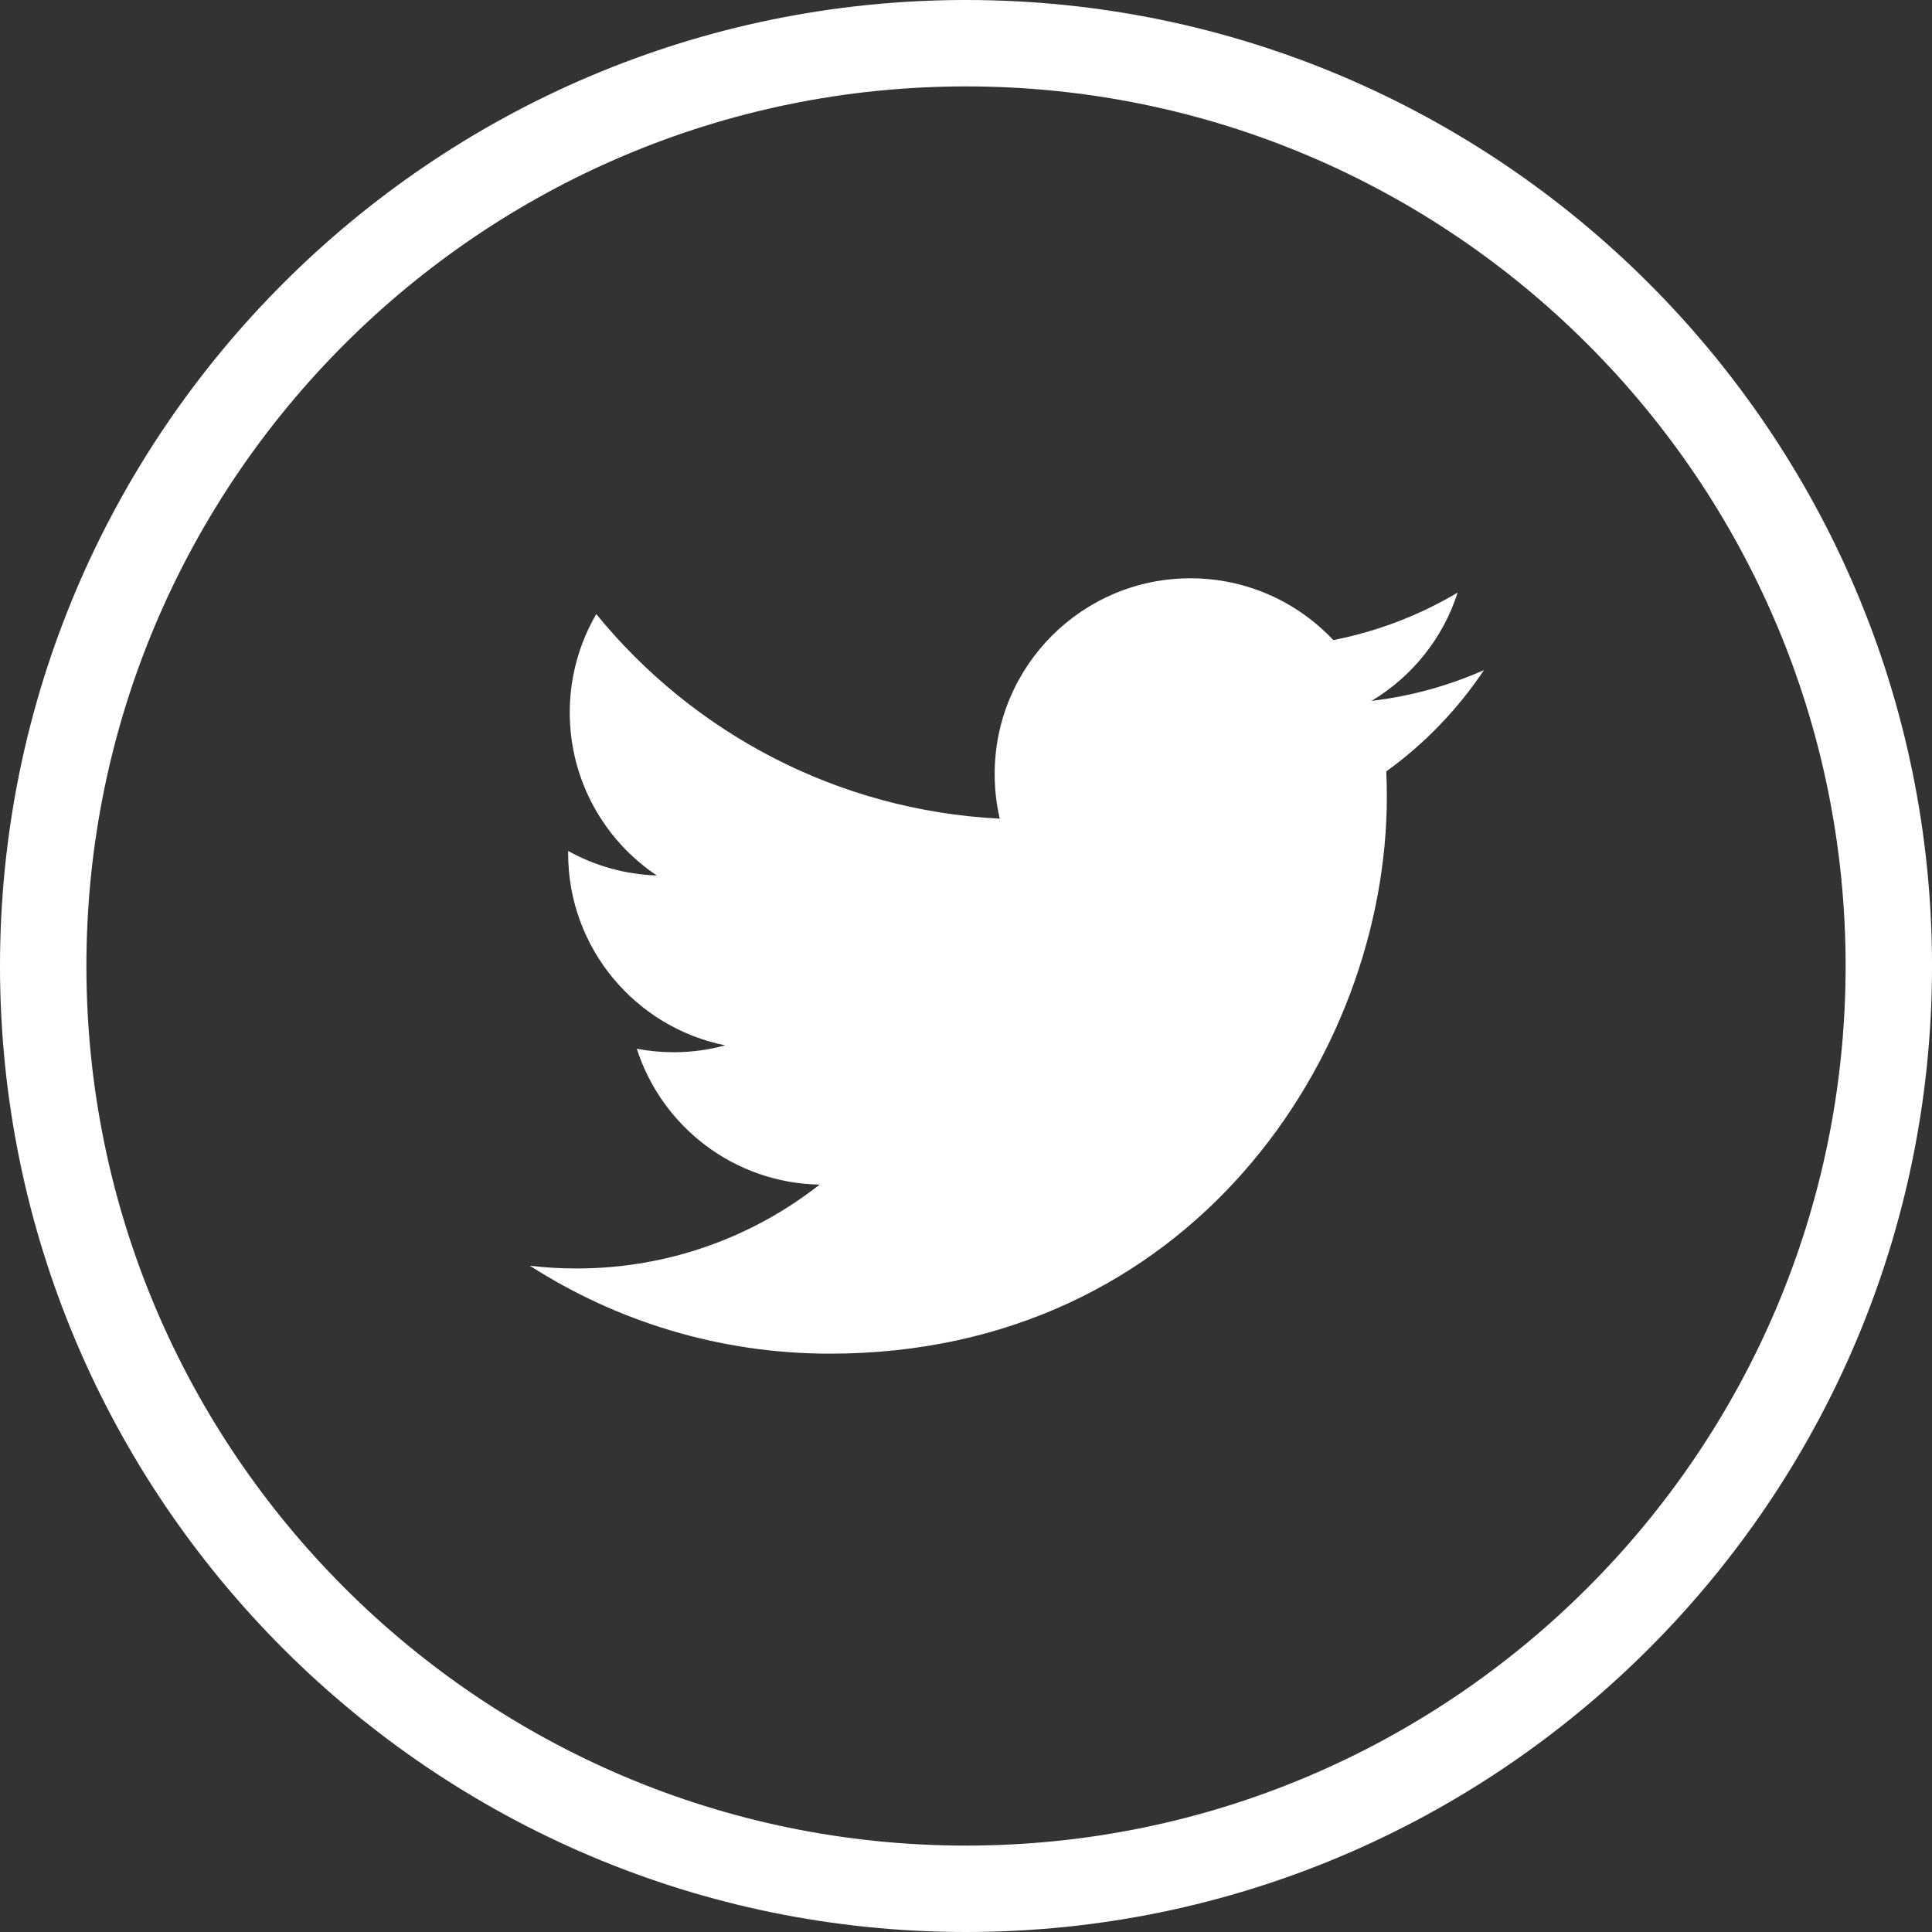
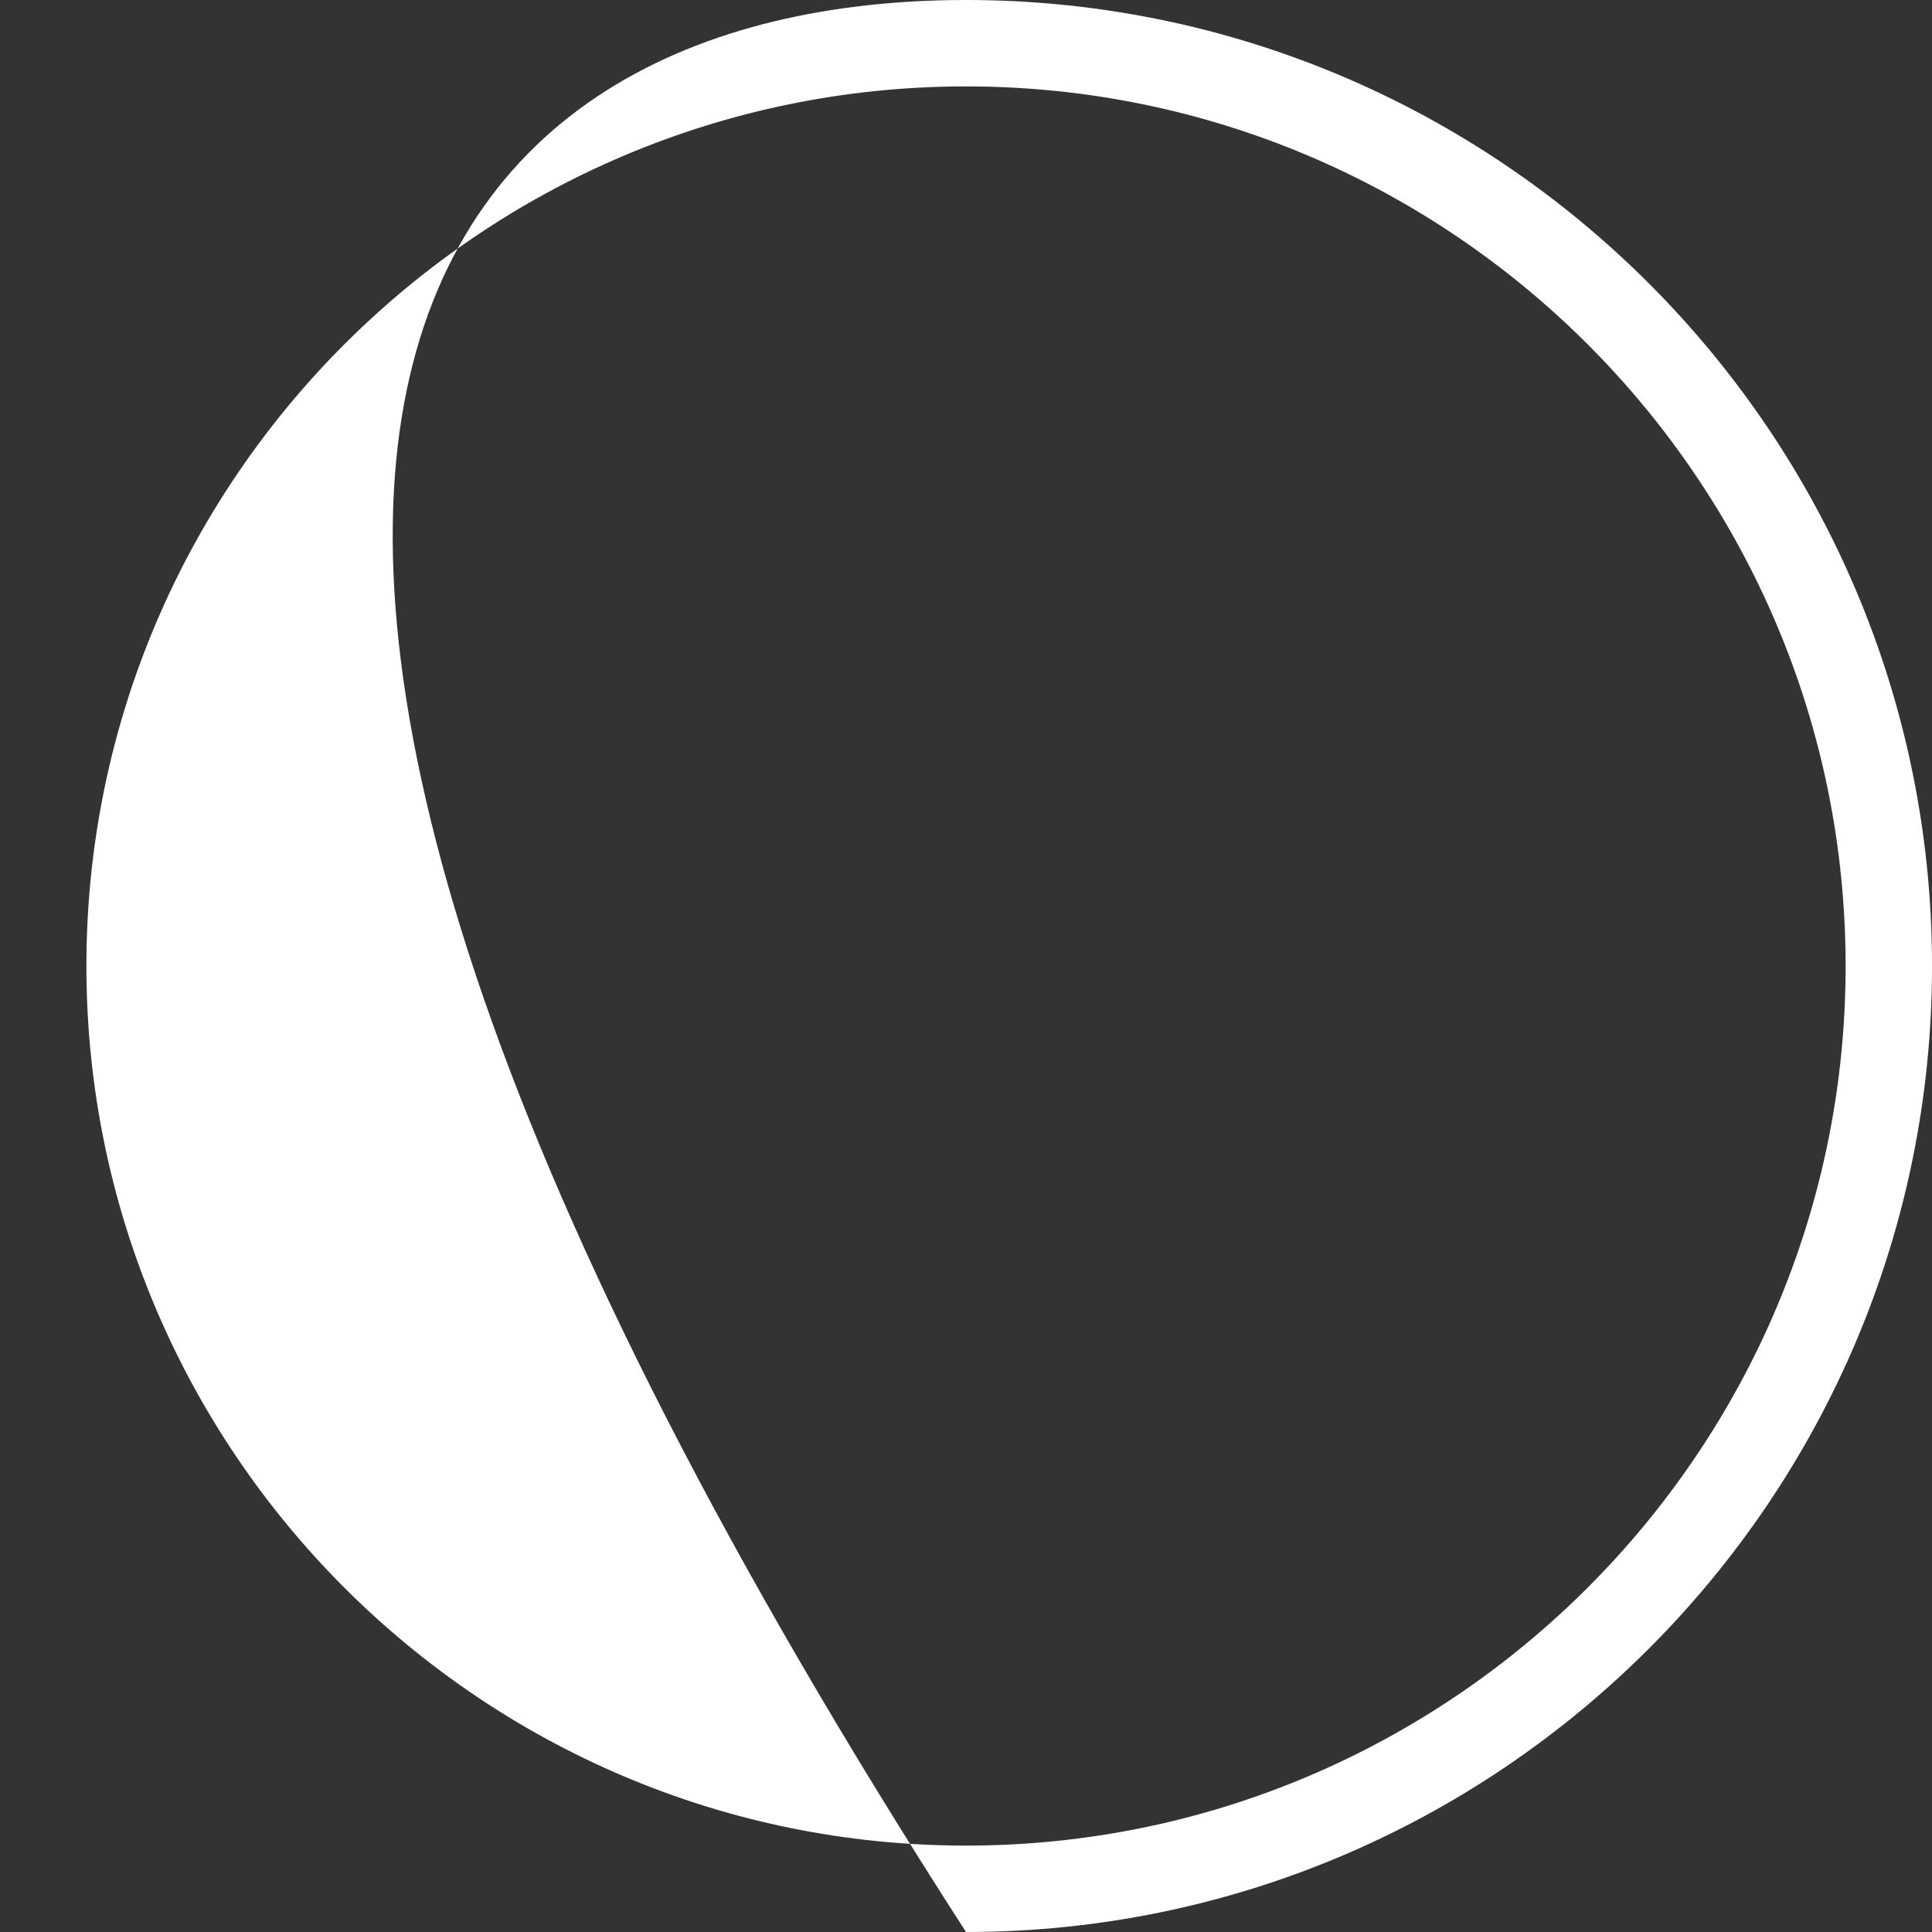
<svg xmlns="http://www.w3.org/2000/svg" version="1.1" id="Layer_1" x="0px" y="0px" width="89.438px" height="89.438px" viewBox="0 0 89.438 89.438" enable-background="new 0 0 89.438 89.438" xml:space="preserve">
  <rect x="0" y="0" width="89.438" height="89.438" fill="#333333" stroke="none" />
-   <path fill="#FFFFFF" d="M44.719,89.438C20.061,89.438,0,69.376,0,44.719C0,20.061,20.061,0,44.719,0s44.72,20.061,44.72,44.719  C89.438,69.378,69.378,89.438,44.719,89.438z M44.719,4C22.267,4,4,22.267,4,44.719c0,22.452,18.267,40.719,40.719,40.719  s40.72-18.27,40.72-40.719C85.438,22.267,67.172,4,44.719,4z" />
-   <path fill="#FFFFFF" d="M68.698,31.02c-1.625,0.721-3.373,1.208-5.205,1.426c1.871-1.121,3.308-2.896,3.985-5.012  c-1.751,1.038-3.69,1.792-5.755,2.198c-1.652-1.76-4.008-2.861-6.615-2.861c-5.004,0-9.062,4.058-9.062,9.062  c0,0.71,0.082,1.401,0.235,2.065c-7.53-0.378-14.208-3.985-18.677-9.469c-0.781,1.338-1.228,2.896-1.228,4.556  c0,3.144,1.601,5.918,4.03,7.543c-1.483-0.048-2.882-0.454-4.104-1.135c-0.001,0.038-0.001,0.077-0.001,0.115  c0,4.391,3.125,8.052,7.27,8.884c-0.76,0.209-1.561,0.319-2.387,0.319c-0.585,0-1.152-0.057-1.705-0.162  c1.153,3.599,4.499,6.22,8.465,6.29c-3.102,2.434-7.009,3.883-11.255,3.883c-0.729,0-1.453-0.043-2.16-0.127  c4.009,2.57,8.772,4.07,13.89,4.07c16.668,0,25.782-13.809,25.782-25.784c0-0.393-0.009-0.783-0.025-1.172  C65.948,34.433,67.483,32.837,68.698,31.02" />
+   <path fill="#FFFFFF" d="M44.719,89.438C0,20.061,20.061,0,44.719,0s44.72,20.061,44.72,44.719  C89.438,69.378,69.378,89.438,44.719,89.438z M44.719,4C22.267,4,4,22.267,4,44.719c0,22.452,18.267,40.719,40.719,40.719  s40.72-18.27,40.72-40.719C85.438,22.267,67.172,4,44.719,4z" />
</svg>